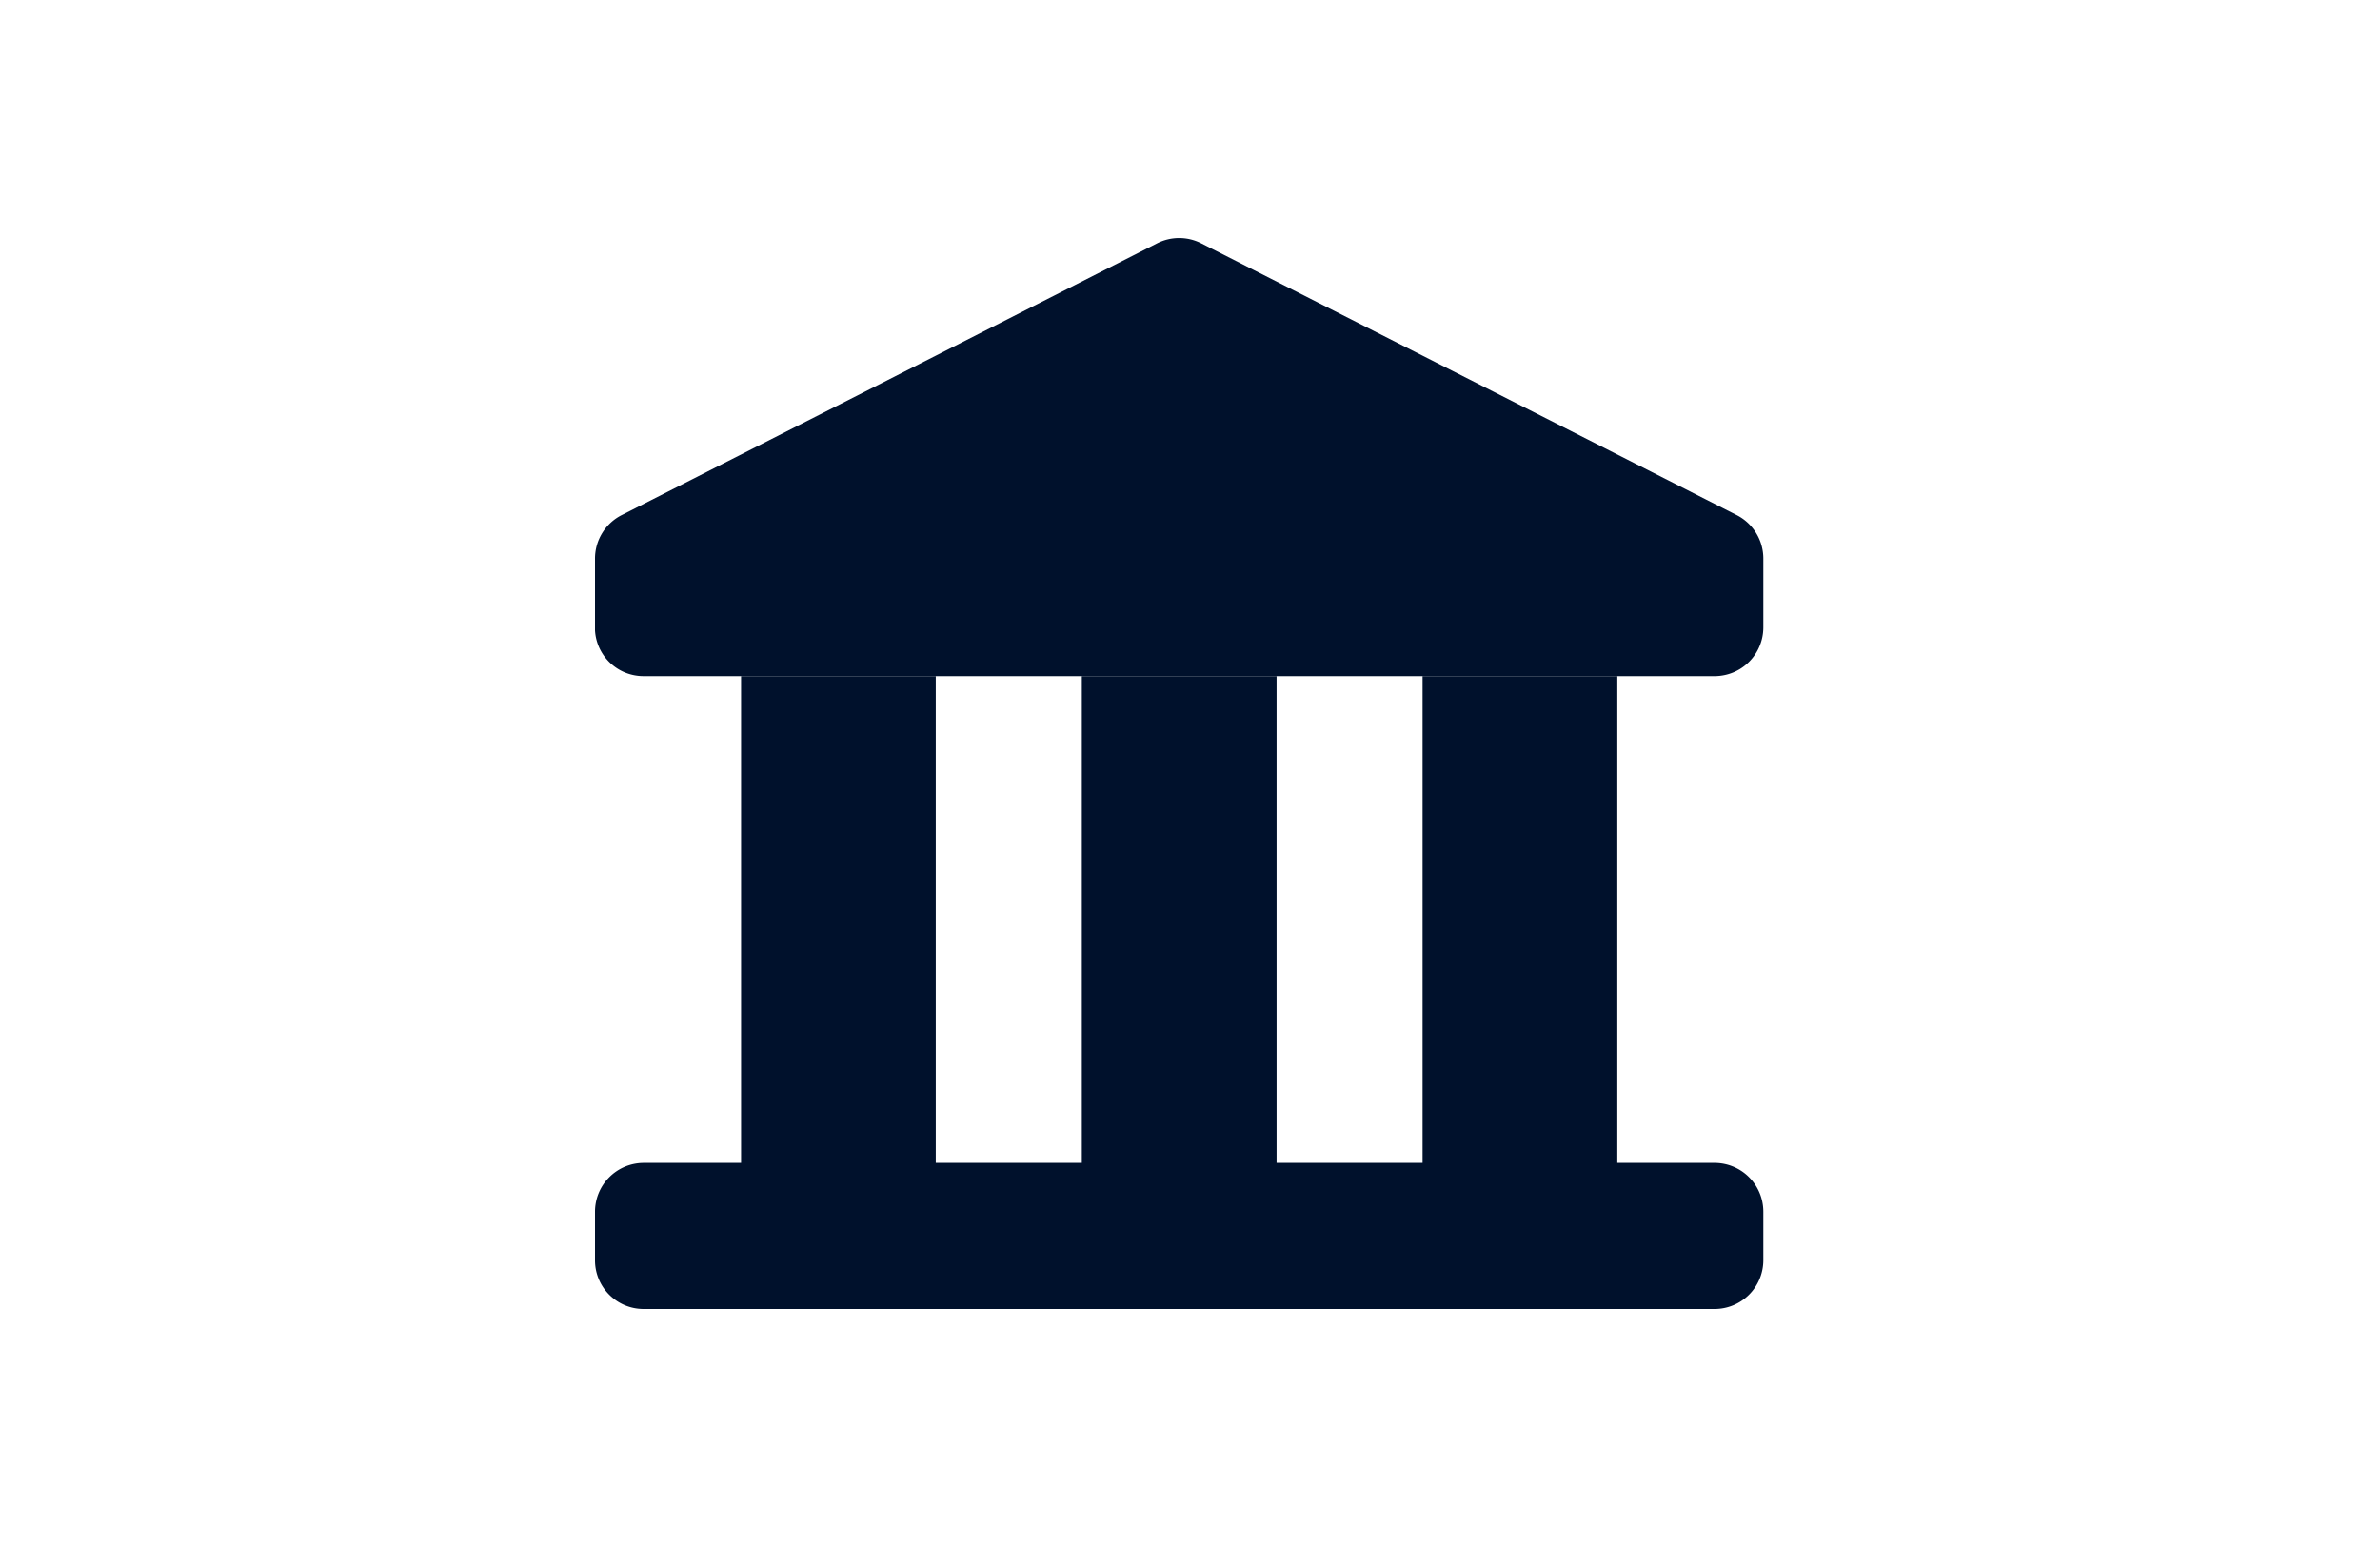
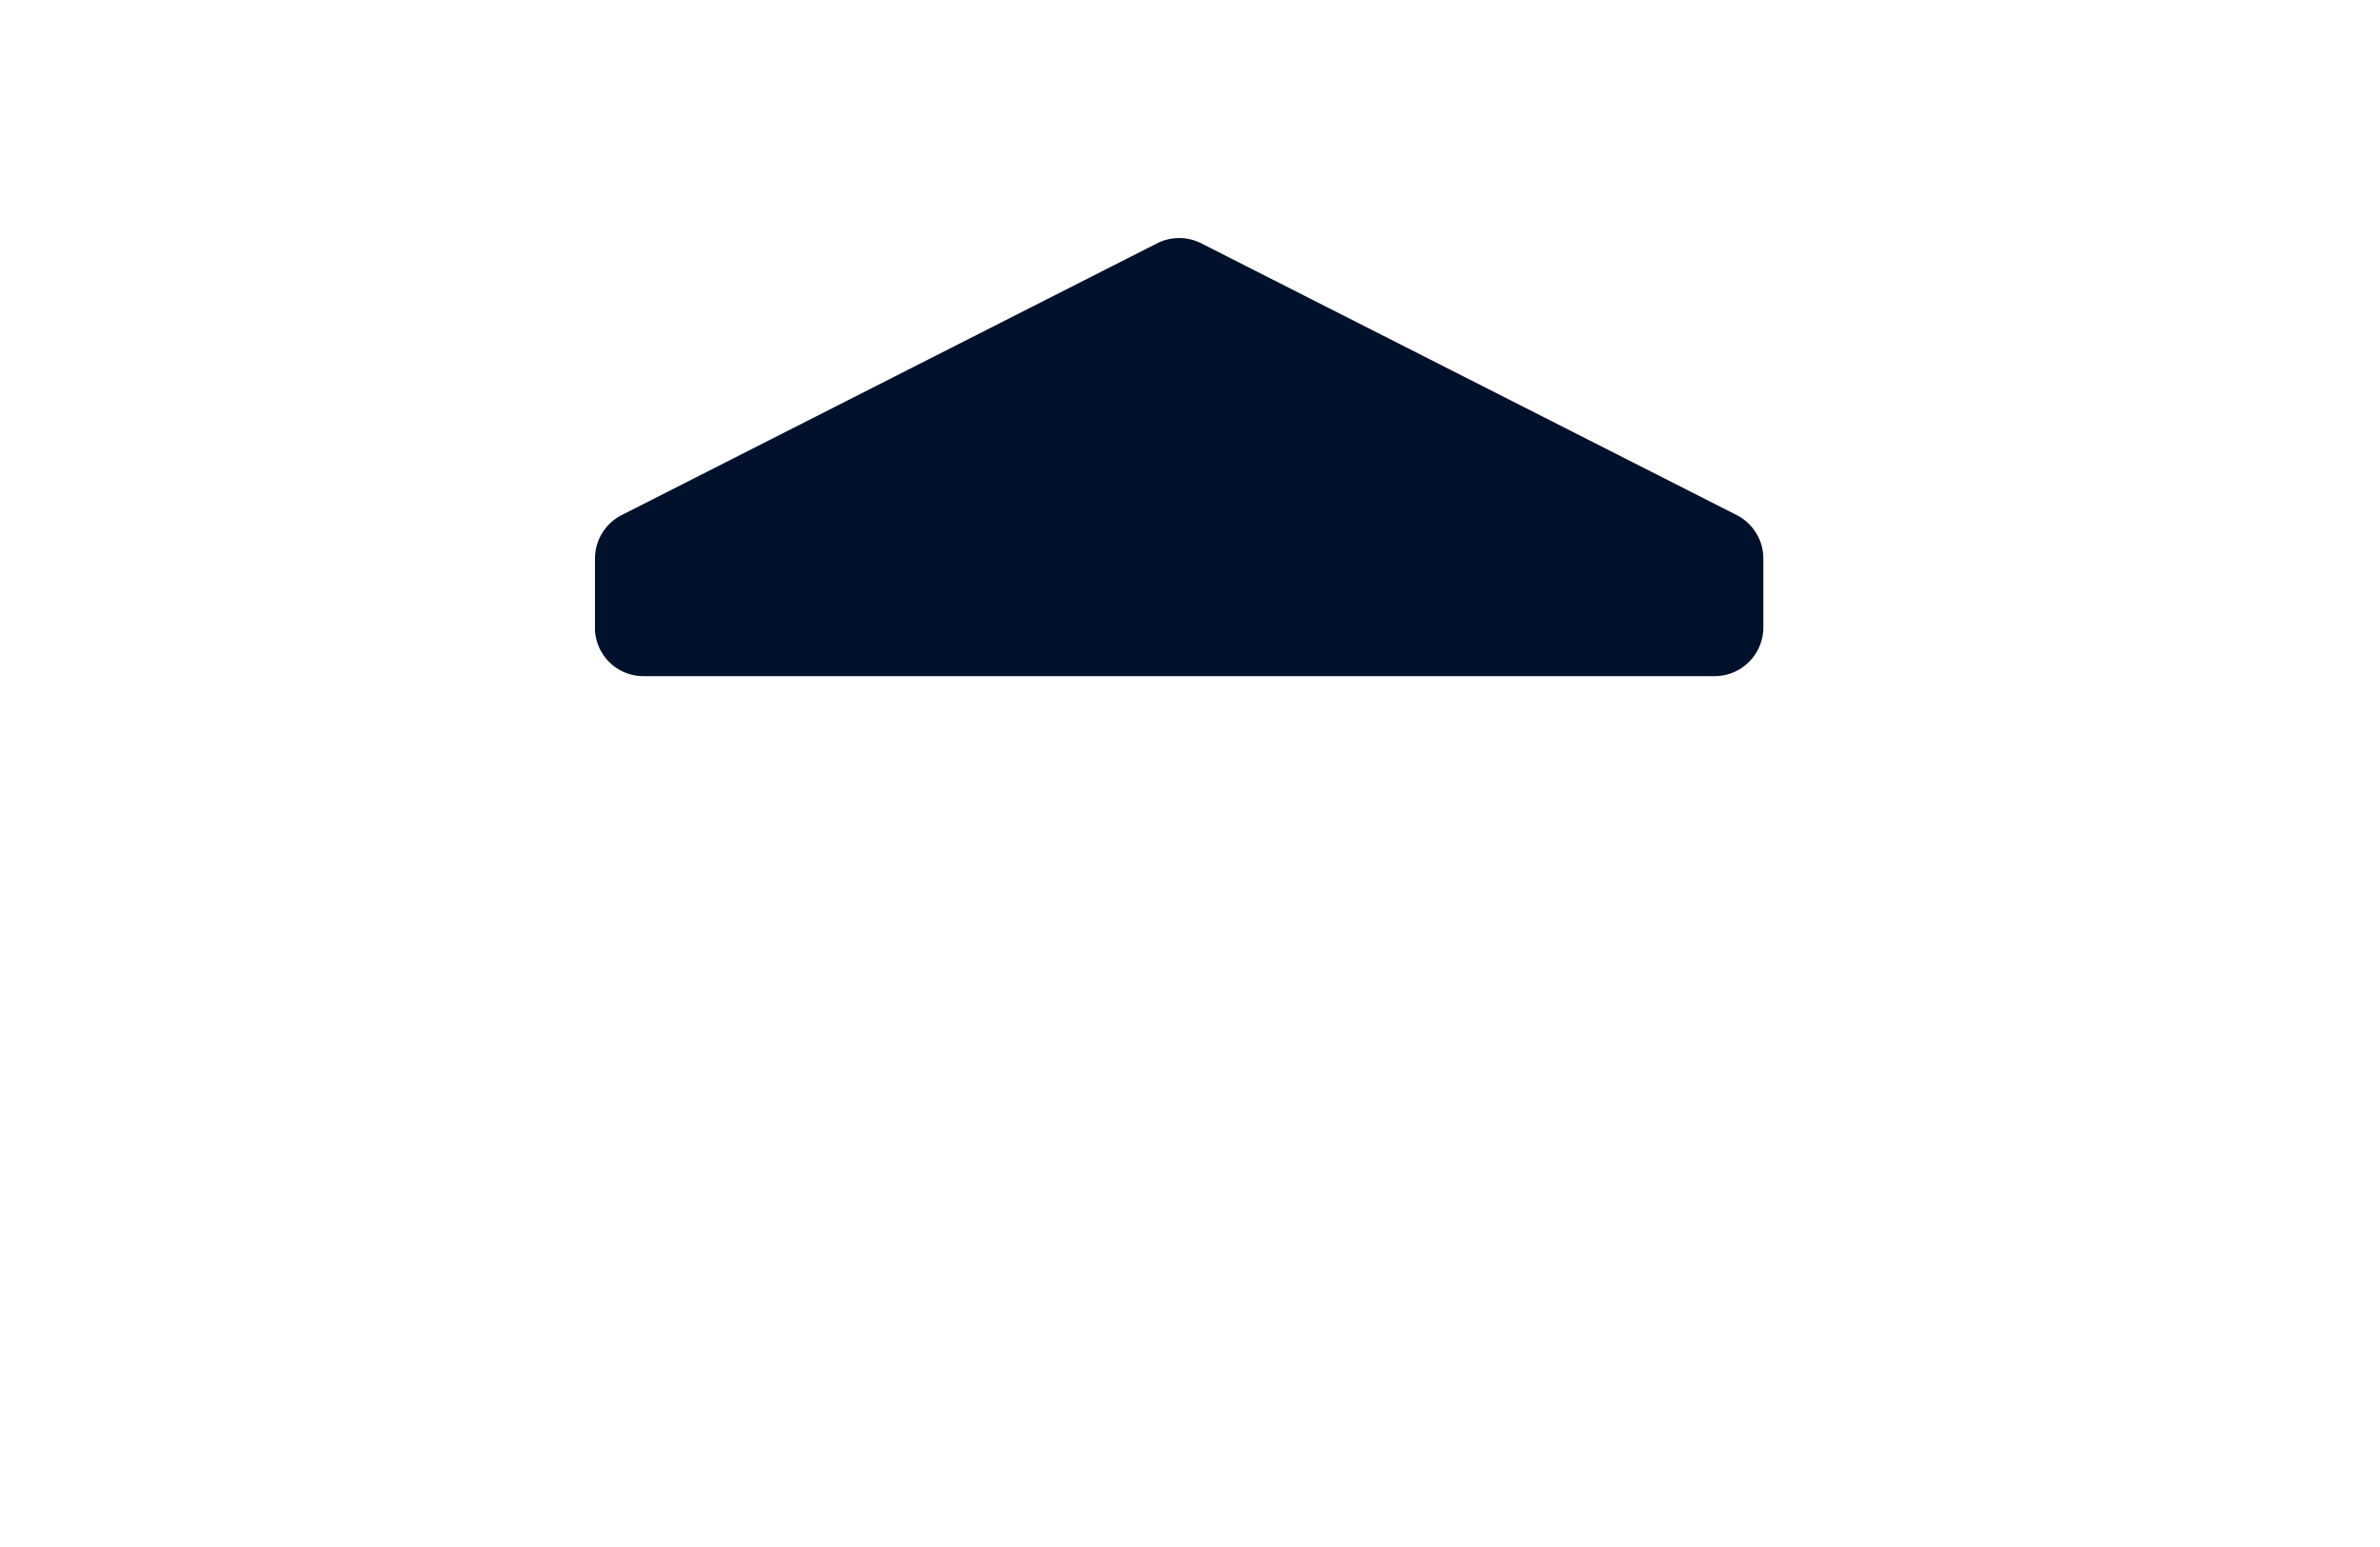
<svg xmlns="http://www.w3.org/2000/svg" fill="none" viewBox="0 0 40 26">
-   <path fill="#fff" d="M0 0H40V26H0z" />
-   <path fill="#00112C" d="M15.727 11.364h-3.272v8.181h3.272zM21.455 11.364h-3.273v8.181h3.273zM27.182 11.364h-3.273v8.181h3.273zM10 20.364v.818c0 .452.366.818.818.818h18a.82.82 0 0 0 .818-.818v-.818a.82.82 0 0 0-.818-.819h-18a.82.82 0 0 0-.818.819" />
  <path fill="#00112C" d="M10 10.593V9.397a.82.82 0 0 1 .458-.745l8.992-4.564a.82.82 0 0 1 .736 0l8.993 4.564a.82.82 0 0 1 .457.745v1.147a.82.82 0 0 1-.817.82H10.818a.816.816 0 0 1-.818-.77" />
</svg>